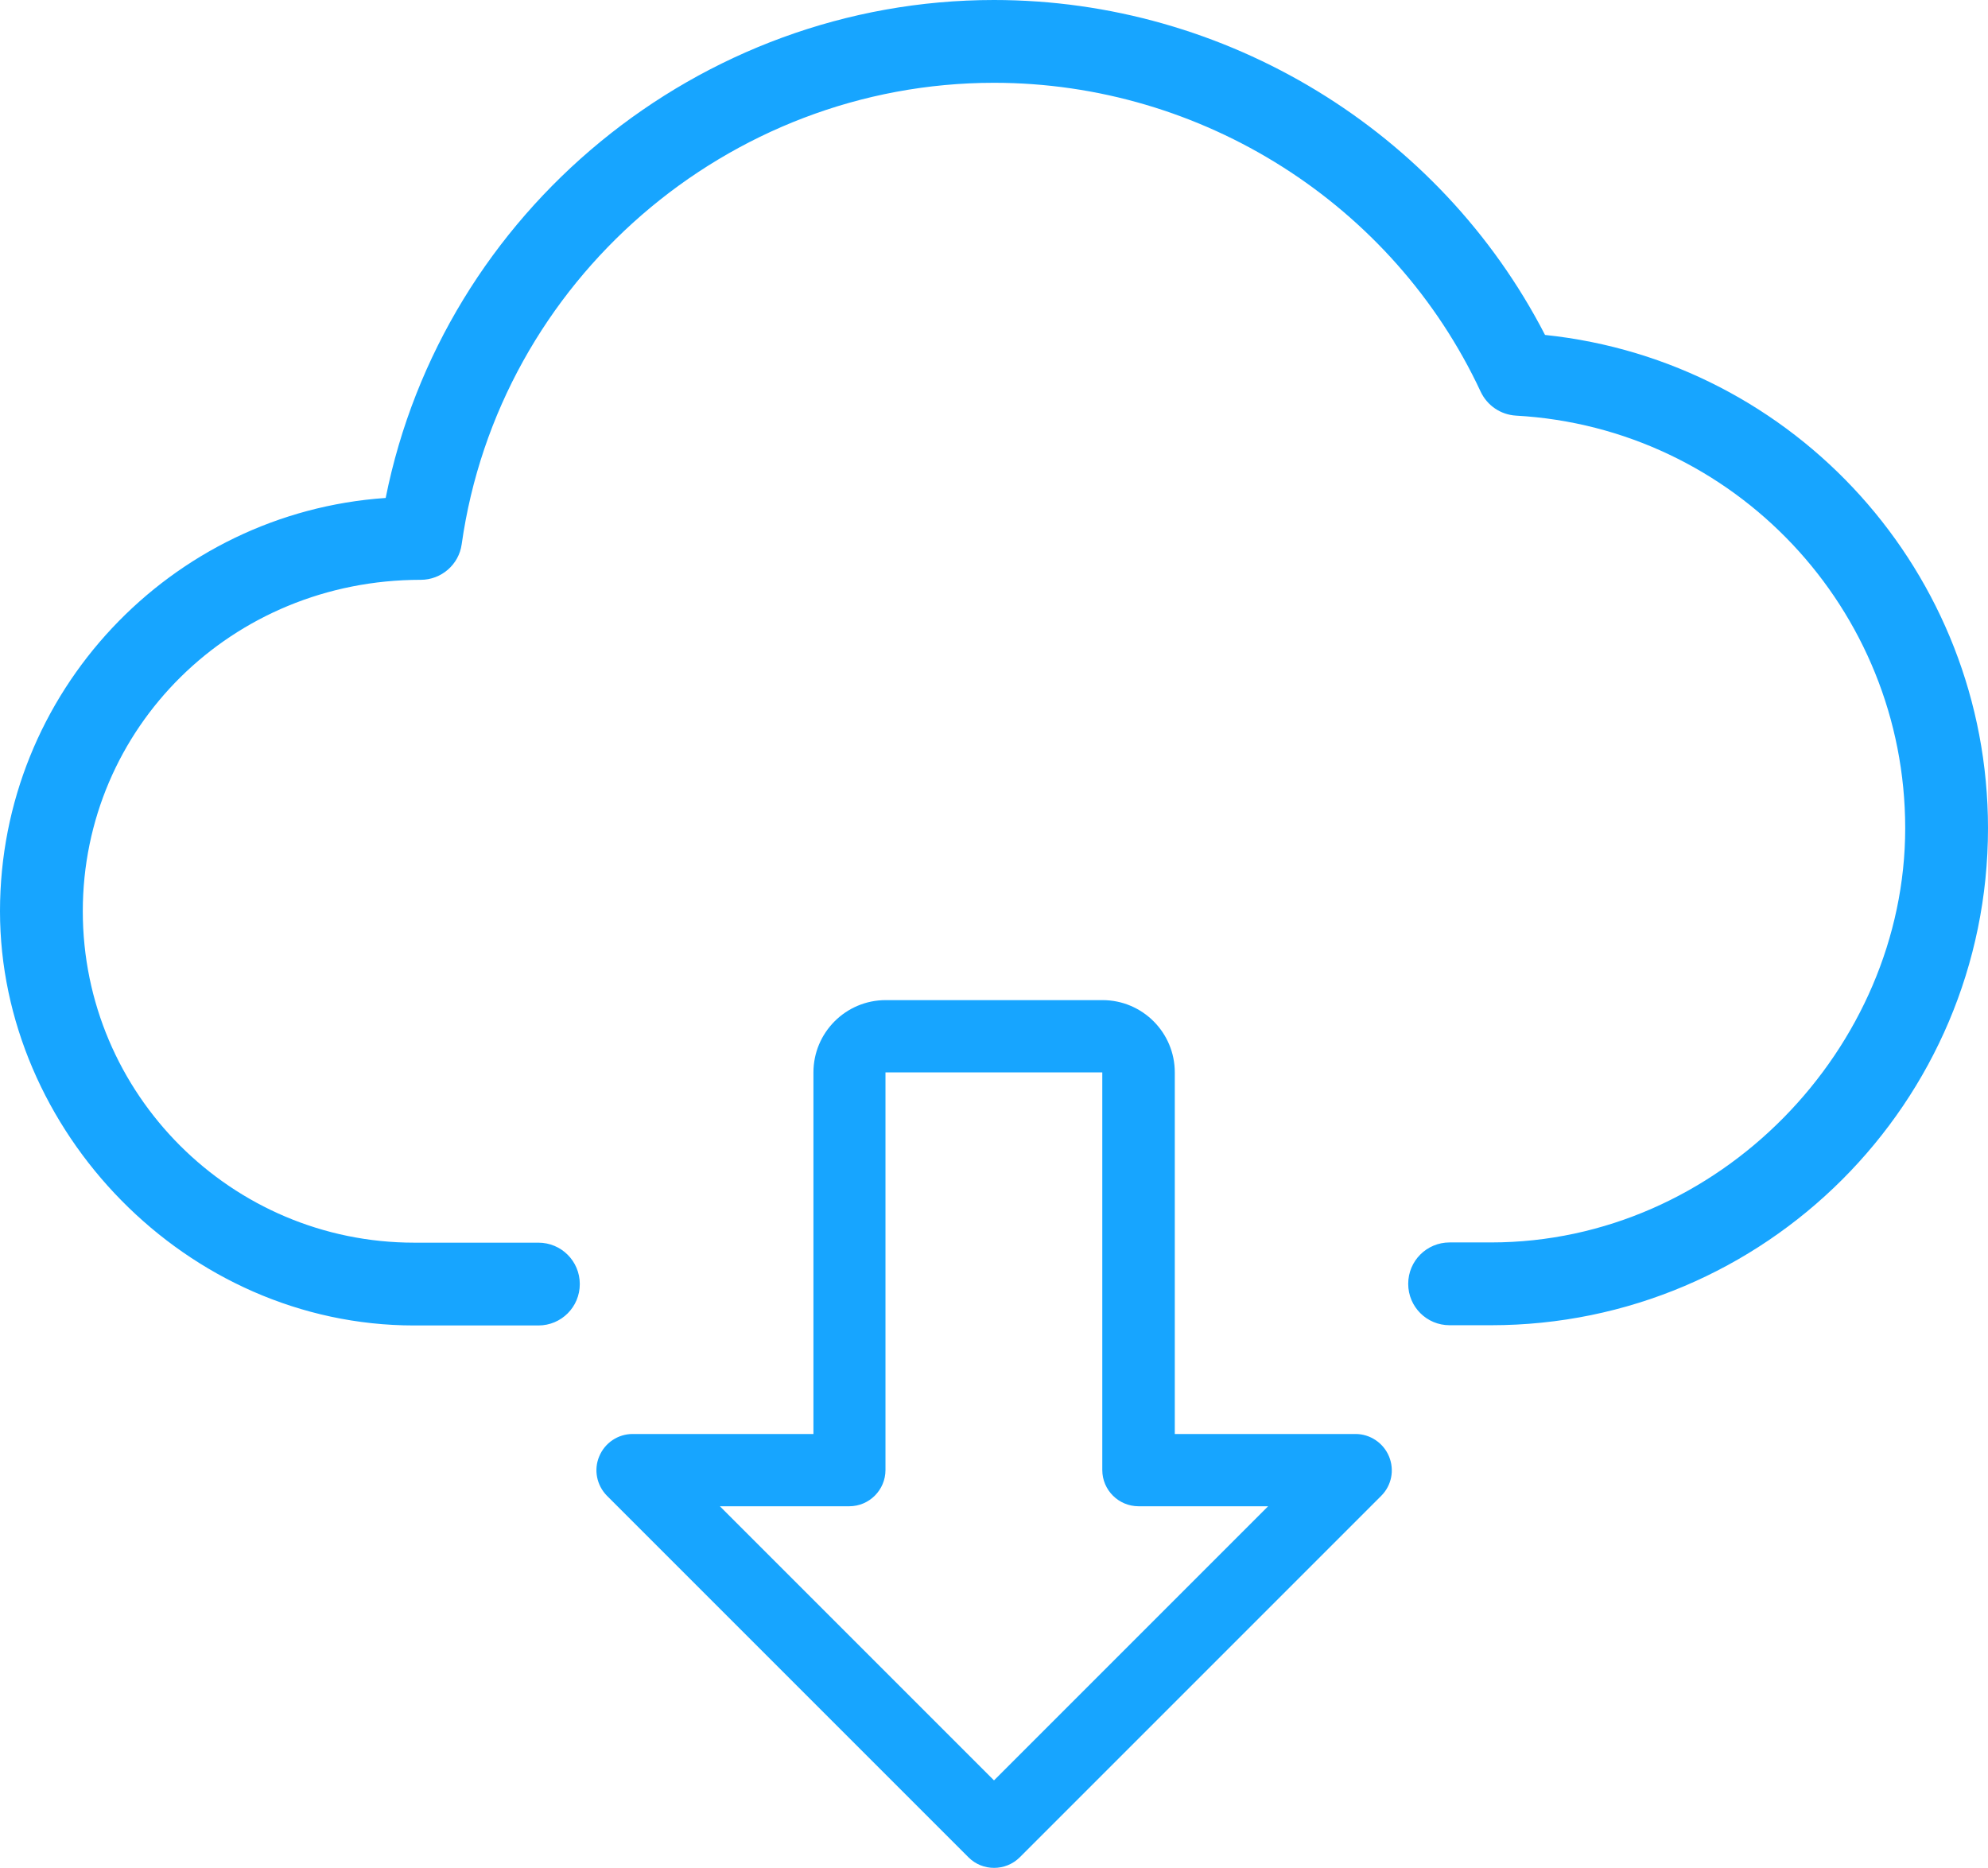
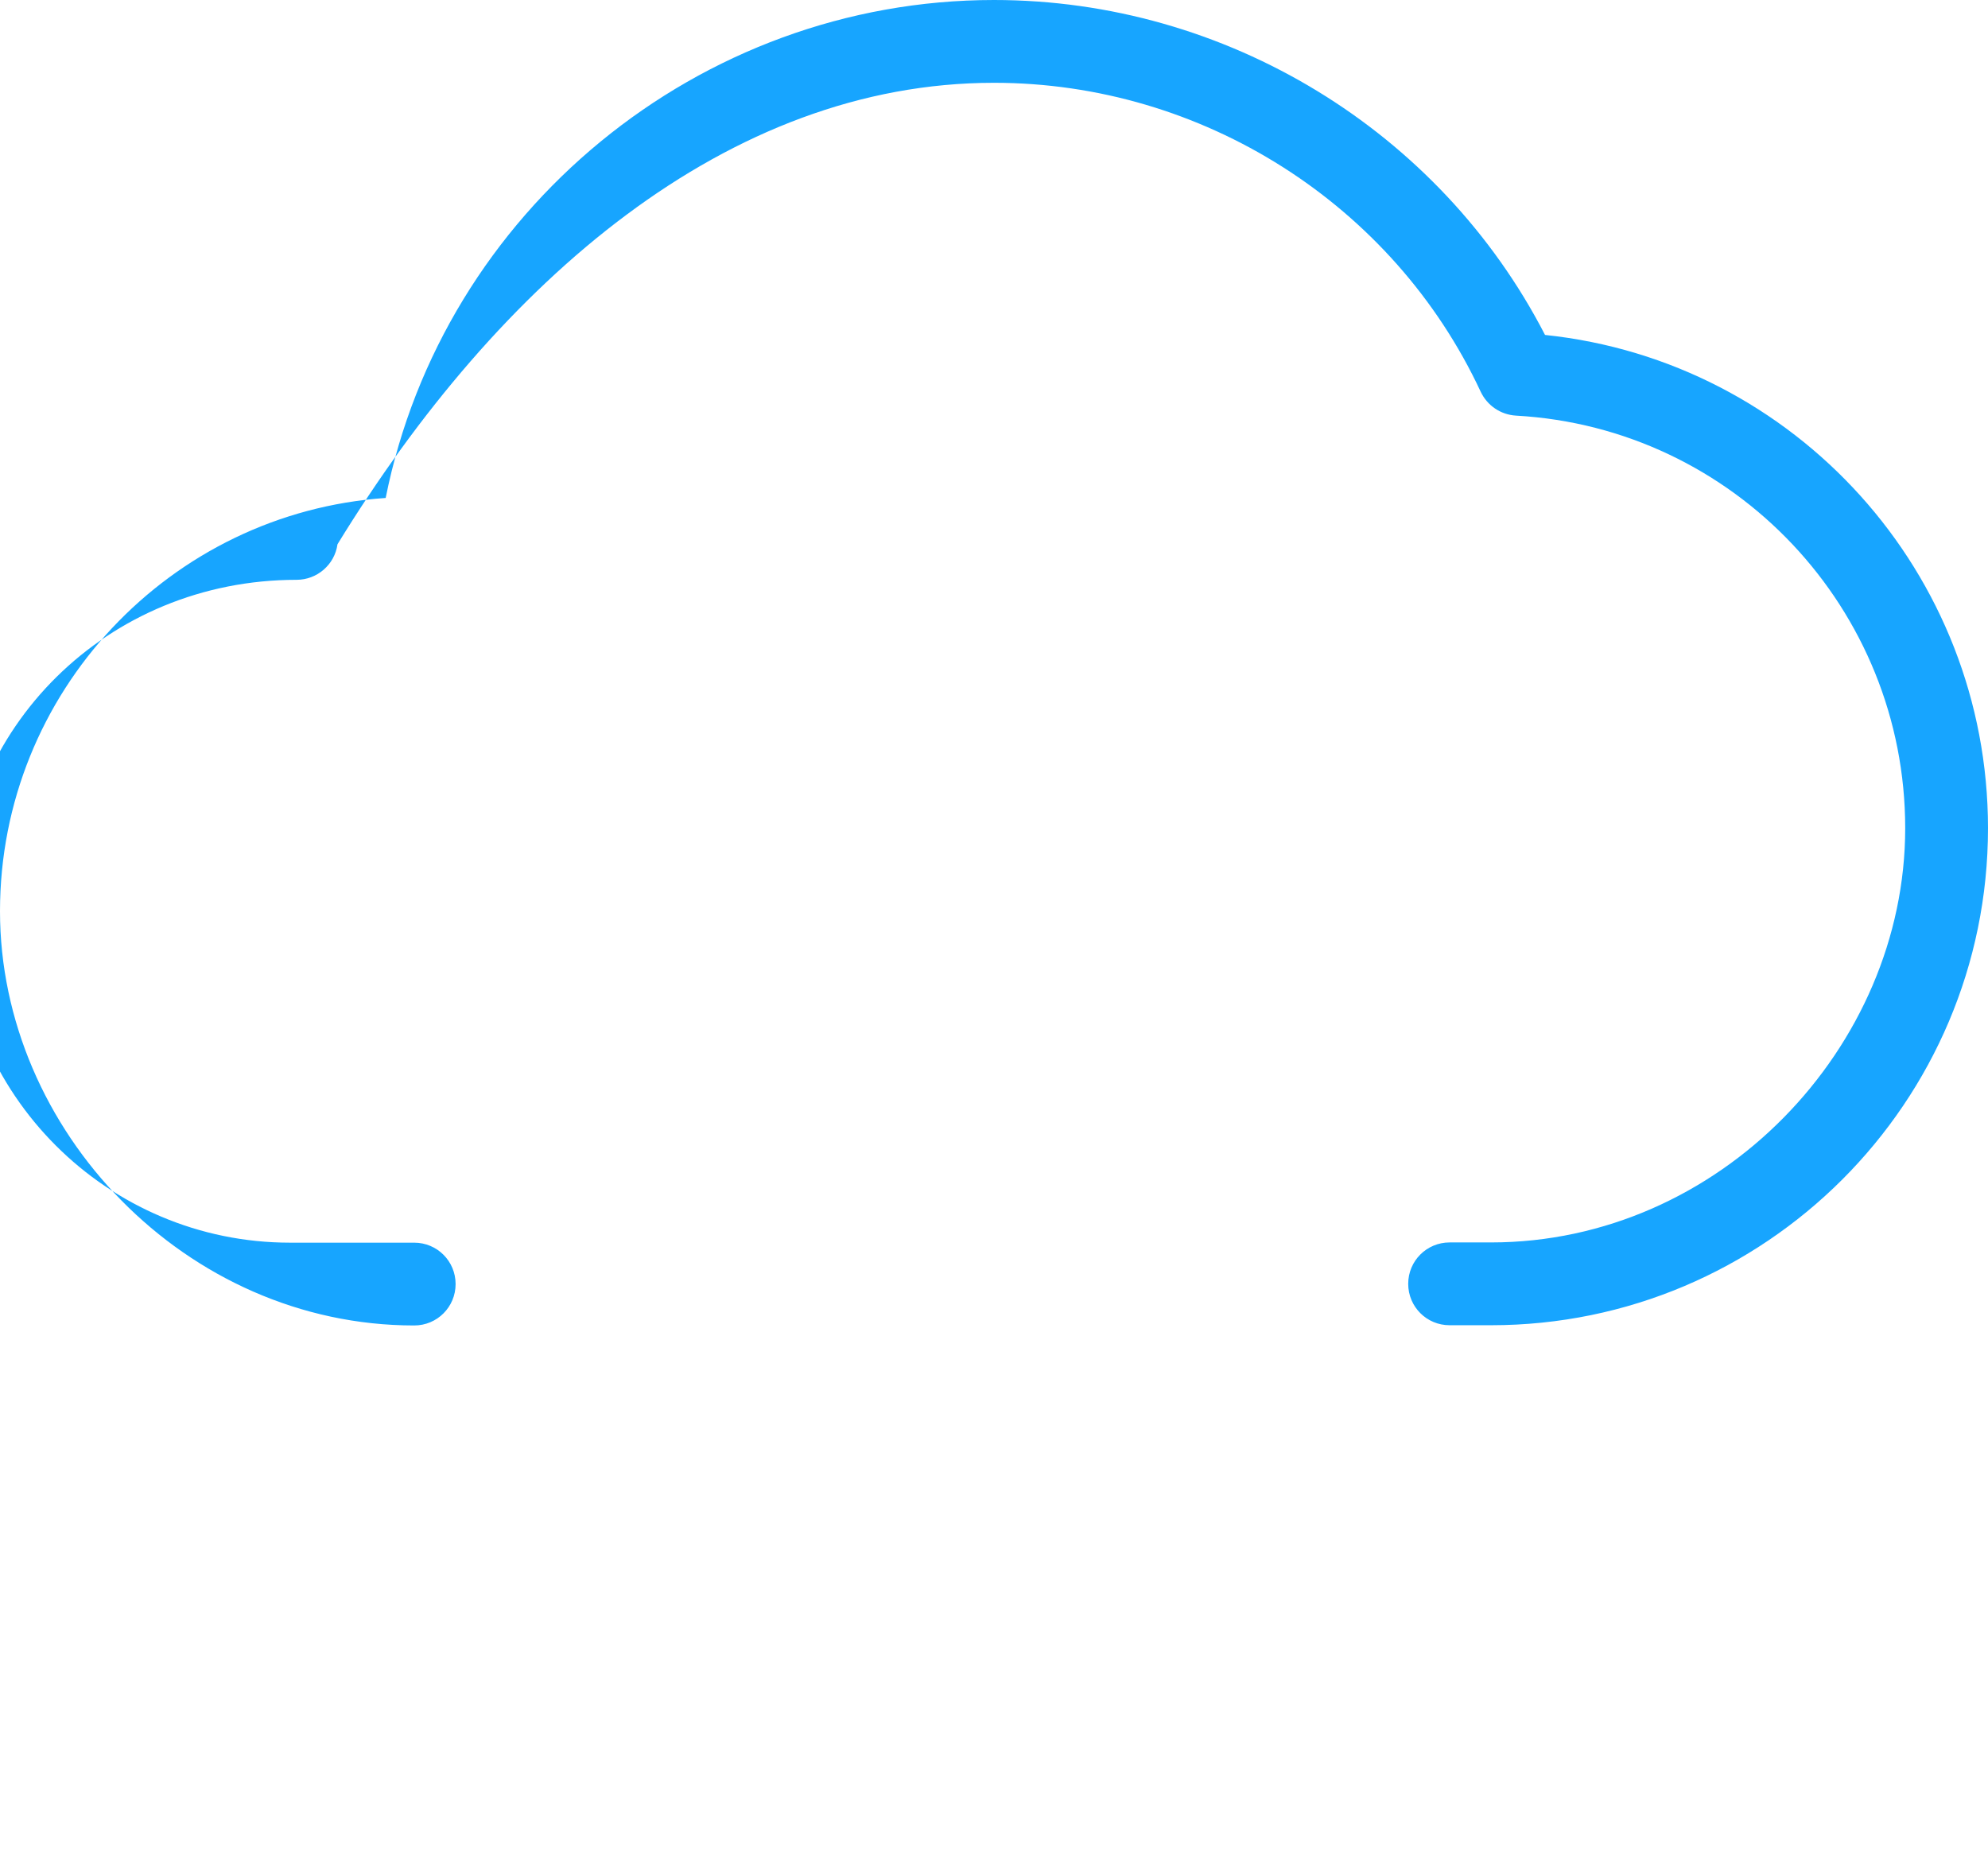
<svg xmlns="http://www.w3.org/2000/svg" width="85" height="79.86" viewBox="0 0 85 79.86">
  <defs>
    <style>.f{fill:#17a5ff;}</style>
  </defs>
  <g id="a" />
  <g id="b">
    <g id="c">
      <g id="d">
        <g id="e">
          <g>
-             <path class="f" d="M66.06,14.32C61.56,5.59,52.42,0,42.5,0c-12.63,0-23.56,9.05-26.01,21.29C7.29,21.92,0,29.6,0,38.96s7.94,17.71,17.71,17.71h5.31c.98,0,1.77-.79,1.77-1.77s-.79-1.77-1.77-1.77h-5.31c-7.81,0-14.17-6.35-14.17-14.17s6.35-14.17,14.45-14.17c.88,0,1.63-.65,1.75-1.52C21.33,12.02,31.11,3.54,42.5,3.54c8.9,0,17.07,5.19,20.81,13.21,.28,.59,.85,.98,1.51,1.02,9.33,.52,16.64,8.27,16.64,17.64s-7.94,17.71-17.71,17.71h-1.77c-.98,0-1.77,.79-1.77,1.77s.79,1.77,1.77,1.77h1.77c11.72,0,21.25-9.53,21.25-21.25,0-10.9-8.23-19.97-18.94-21.09h0Z" />
-             <path class="f" d="M30.78,64.4l11.72,11.72,11.72-11.72h-5.54c-.85,0-1.55-.69-1.55-1.55v-17h-9.27v17c0,.85-.69,1.55-1.55,1.55h-5.54Zm11.72,15.46c-.4,0-.79-.15-1.09-.45l-15.46-15.46c-.44-.45-.57-1.11-.33-1.68,.24-.58,.8-.96,1.43-.96h7.73v-15.46c0-1.7,1.38-3.09,3.09-3.09h9.27c1.71,0,3.09,1.39,3.09,3.09v15.46h7.73c.62,0,1.19,.38,1.43,.96,.24,.58,.11,1.24-.33,1.68l-15.46,15.46c-.3,.3-.7,.45-1.09,.45h0Z" />
+             <path class="f" d="M66.06,14.32C61.56,5.59,52.42,0,42.5,0c-12.63,0-23.56,9.05-26.01,21.29C7.29,21.92,0,29.6,0,38.96s7.94,17.71,17.71,17.71c.98,0,1.77-.79,1.77-1.77s-.79-1.77-1.77-1.77h-5.31c-7.81,0-14.17-6.35-14.17-14.17s6.35-14.17,14.45-14.17c.88,0,1.63-.65,1.75-1.52C21.33,12.02,31.11,3.54,42.5,3.54c8.9,0,17.07,5.19,20.81,13.21,.28,.59,.85,.98,1.51,1.02,9.33,.52,16.64,8.27,16.64,17.64s-7.94,17.71-17.71,17.71h-1.77c-.98,0-1.77,.79-1.77,1.77s.79,1.77,1.77,1.77h1.77c11.72,0,21.25-9.53,21.25-21.25,0-10.9-8.23-19.97-18.94-21.09h0Z" />
          </g>
        </g>
      </g>
    </g>
  </g>
</svg>